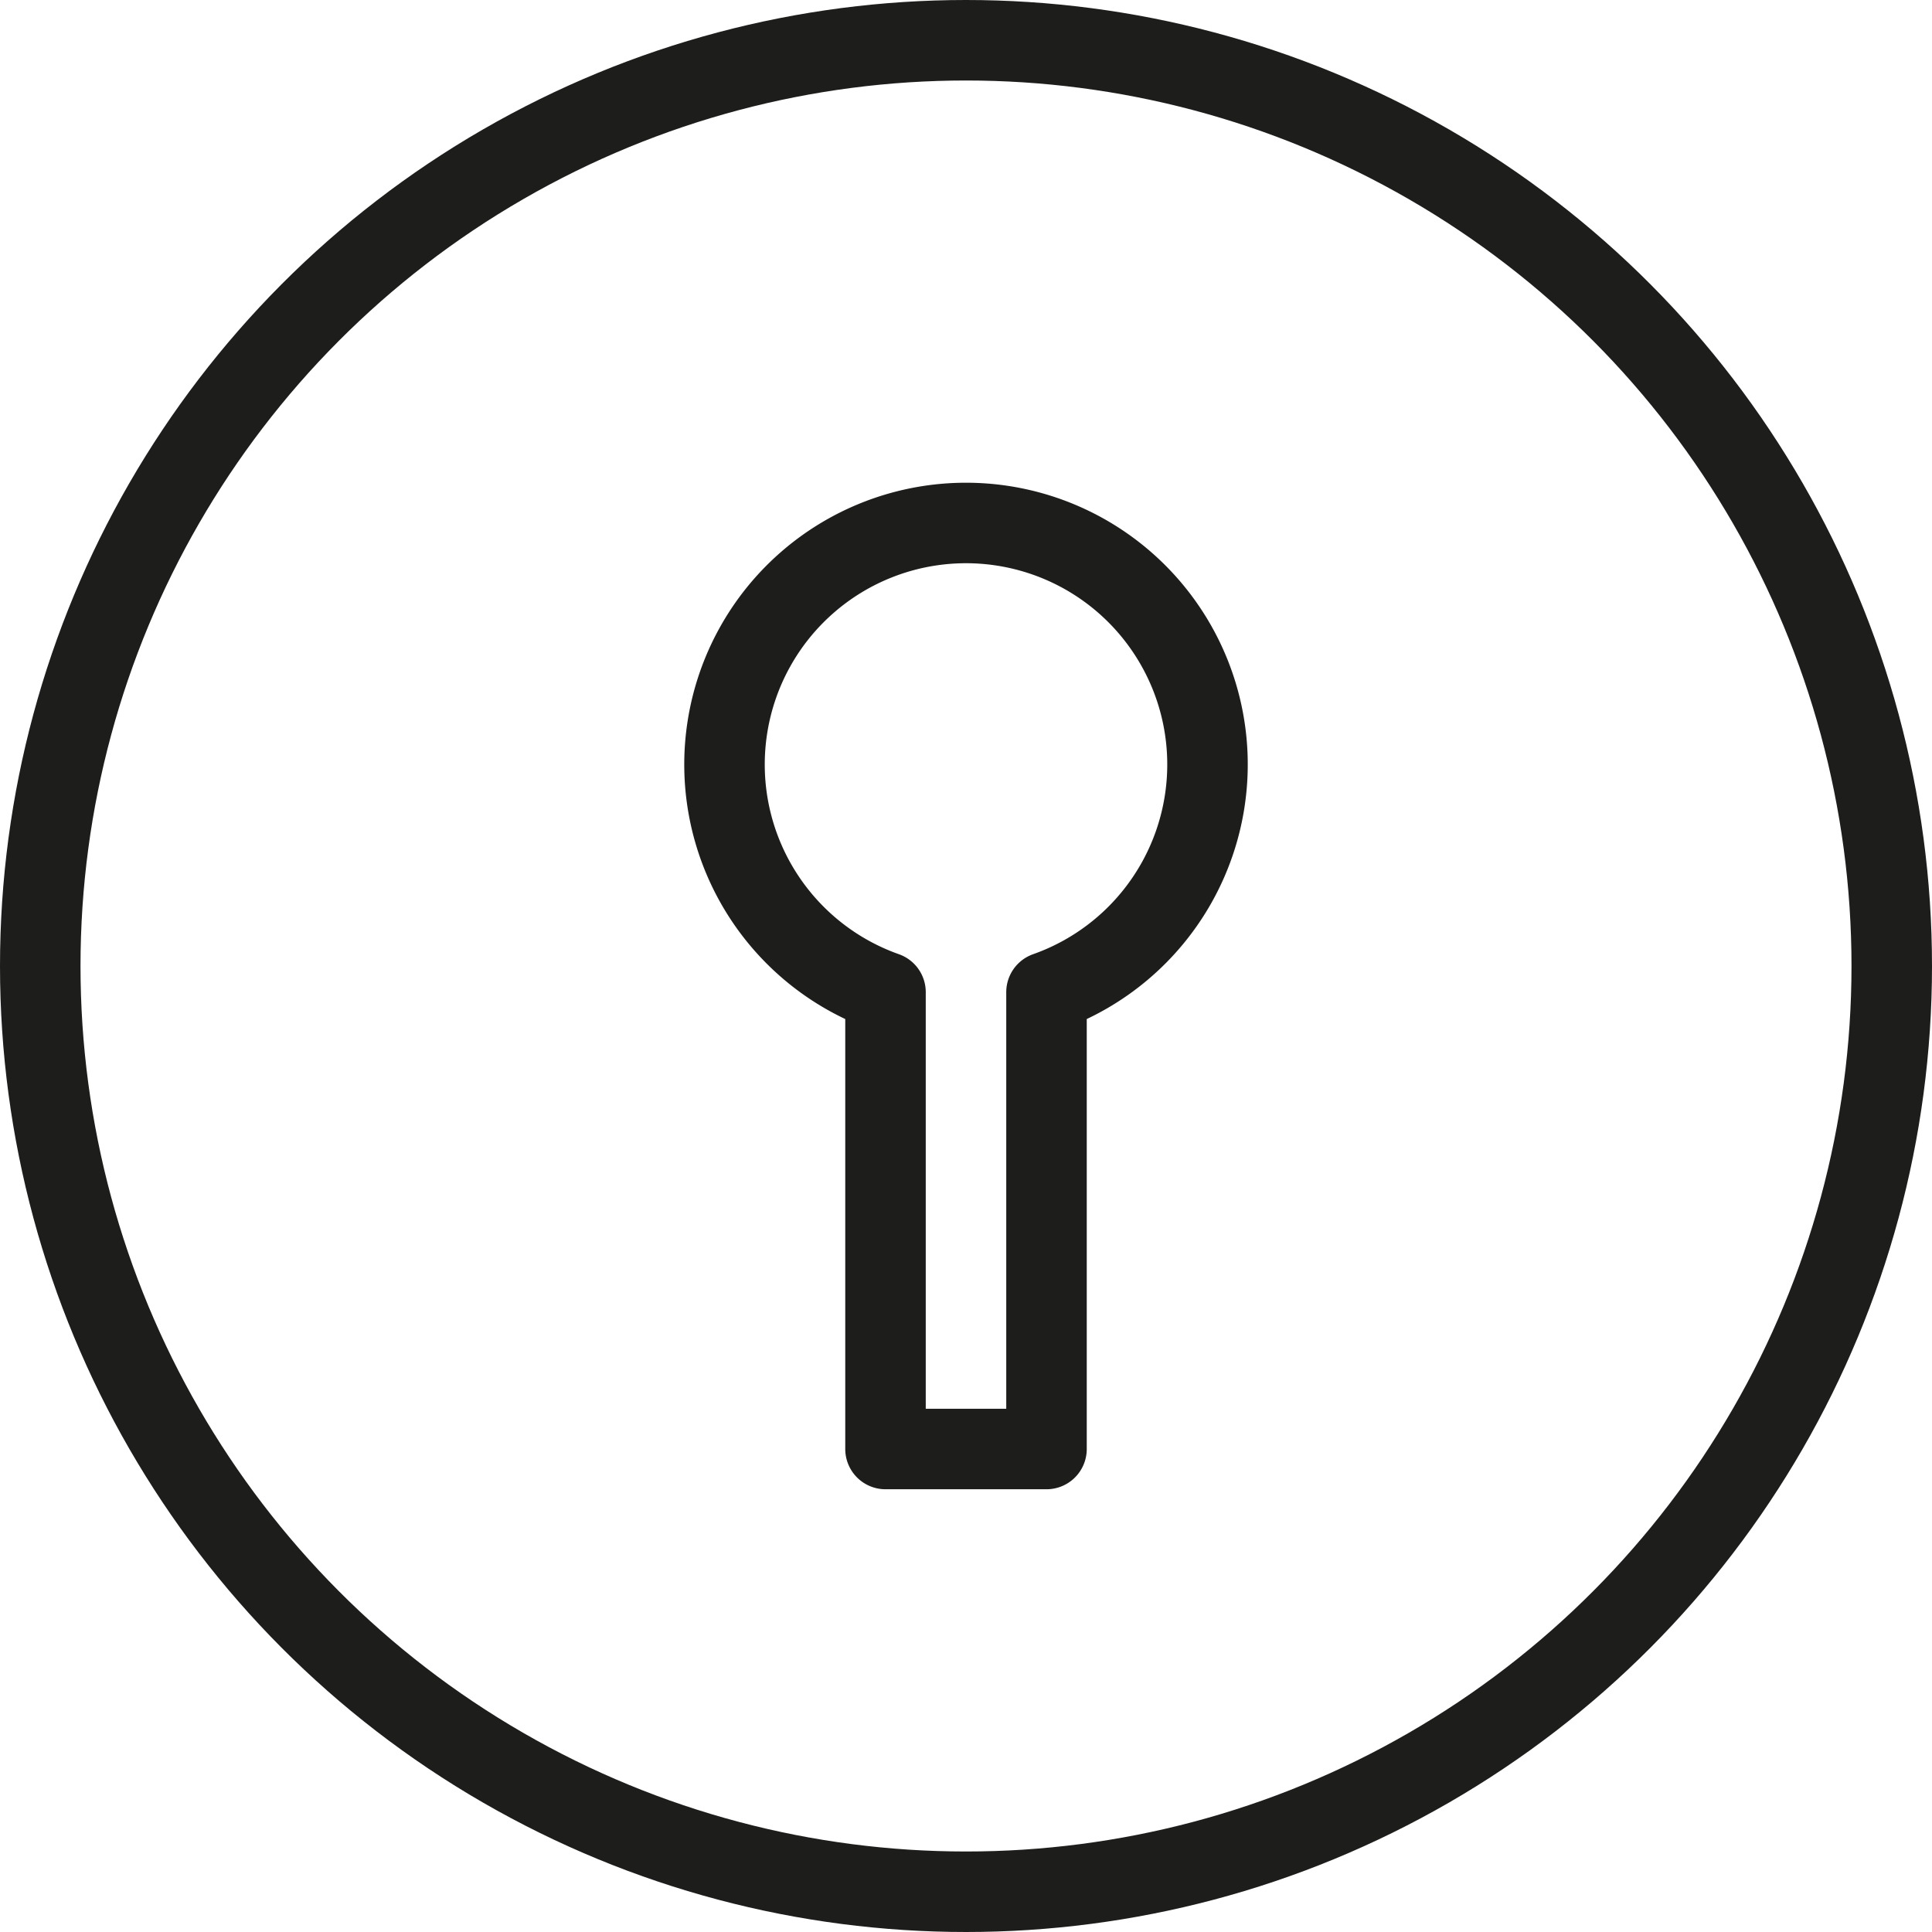
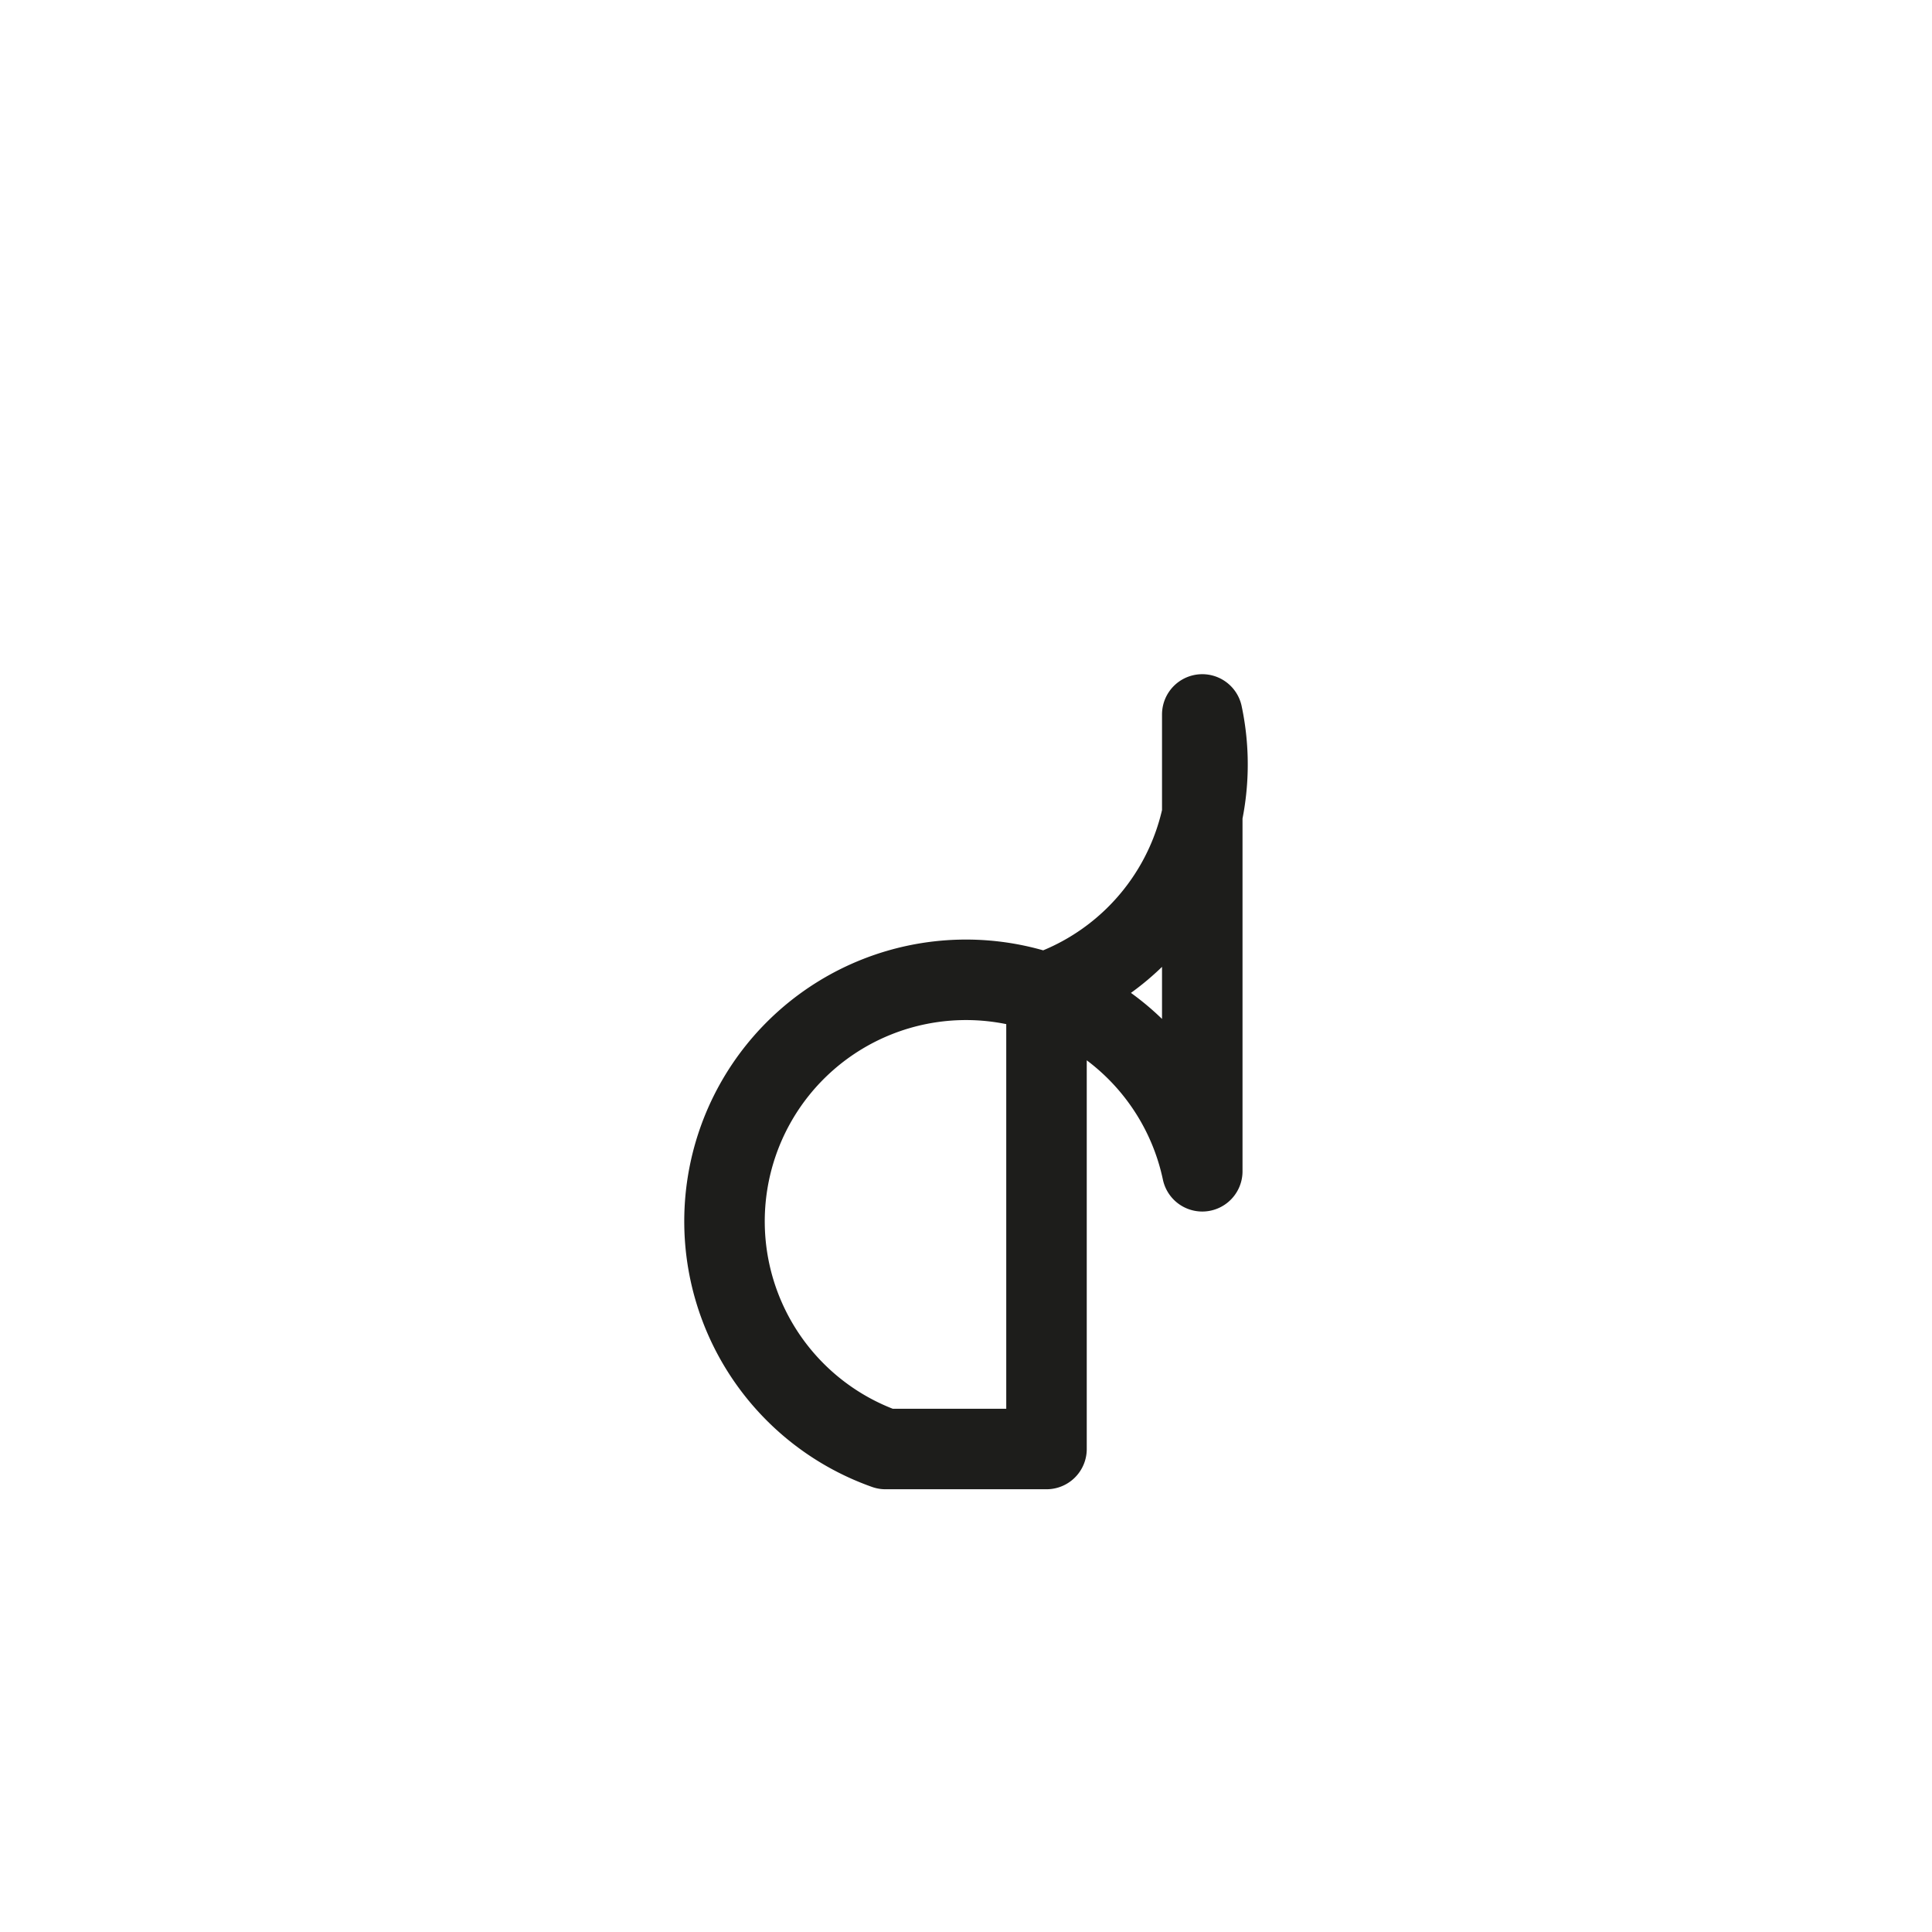
<svg xmlns="http://www.w3.org/2000/svg" width="800px" height="800px" viewBox="0 0 48 48" data-name="Layer 1" id="Layer_1">
  <defs>
    <style>.cls-1{fill:none;stroke:#1d1d1b;stroke-linecap:round;stroke-linejoin:round;stroke-width:2px;}</style>
  </defs>
  <title />
-   <circle class="cls-1" cx="24" cy="24" r="23" />
-   <path class="cls-1" d="M29.87,17.75A6,6,0,0,1,26,24.65V36H22V24.65a6,6,0,1,1,7.87-6.9Z" />
+   <path class="cls-1" d="M29.87,17.75A6,6,0,0,1,26,24.65V36H22a6,6,0,1,1,7.87-6.9Z" />
</svg>